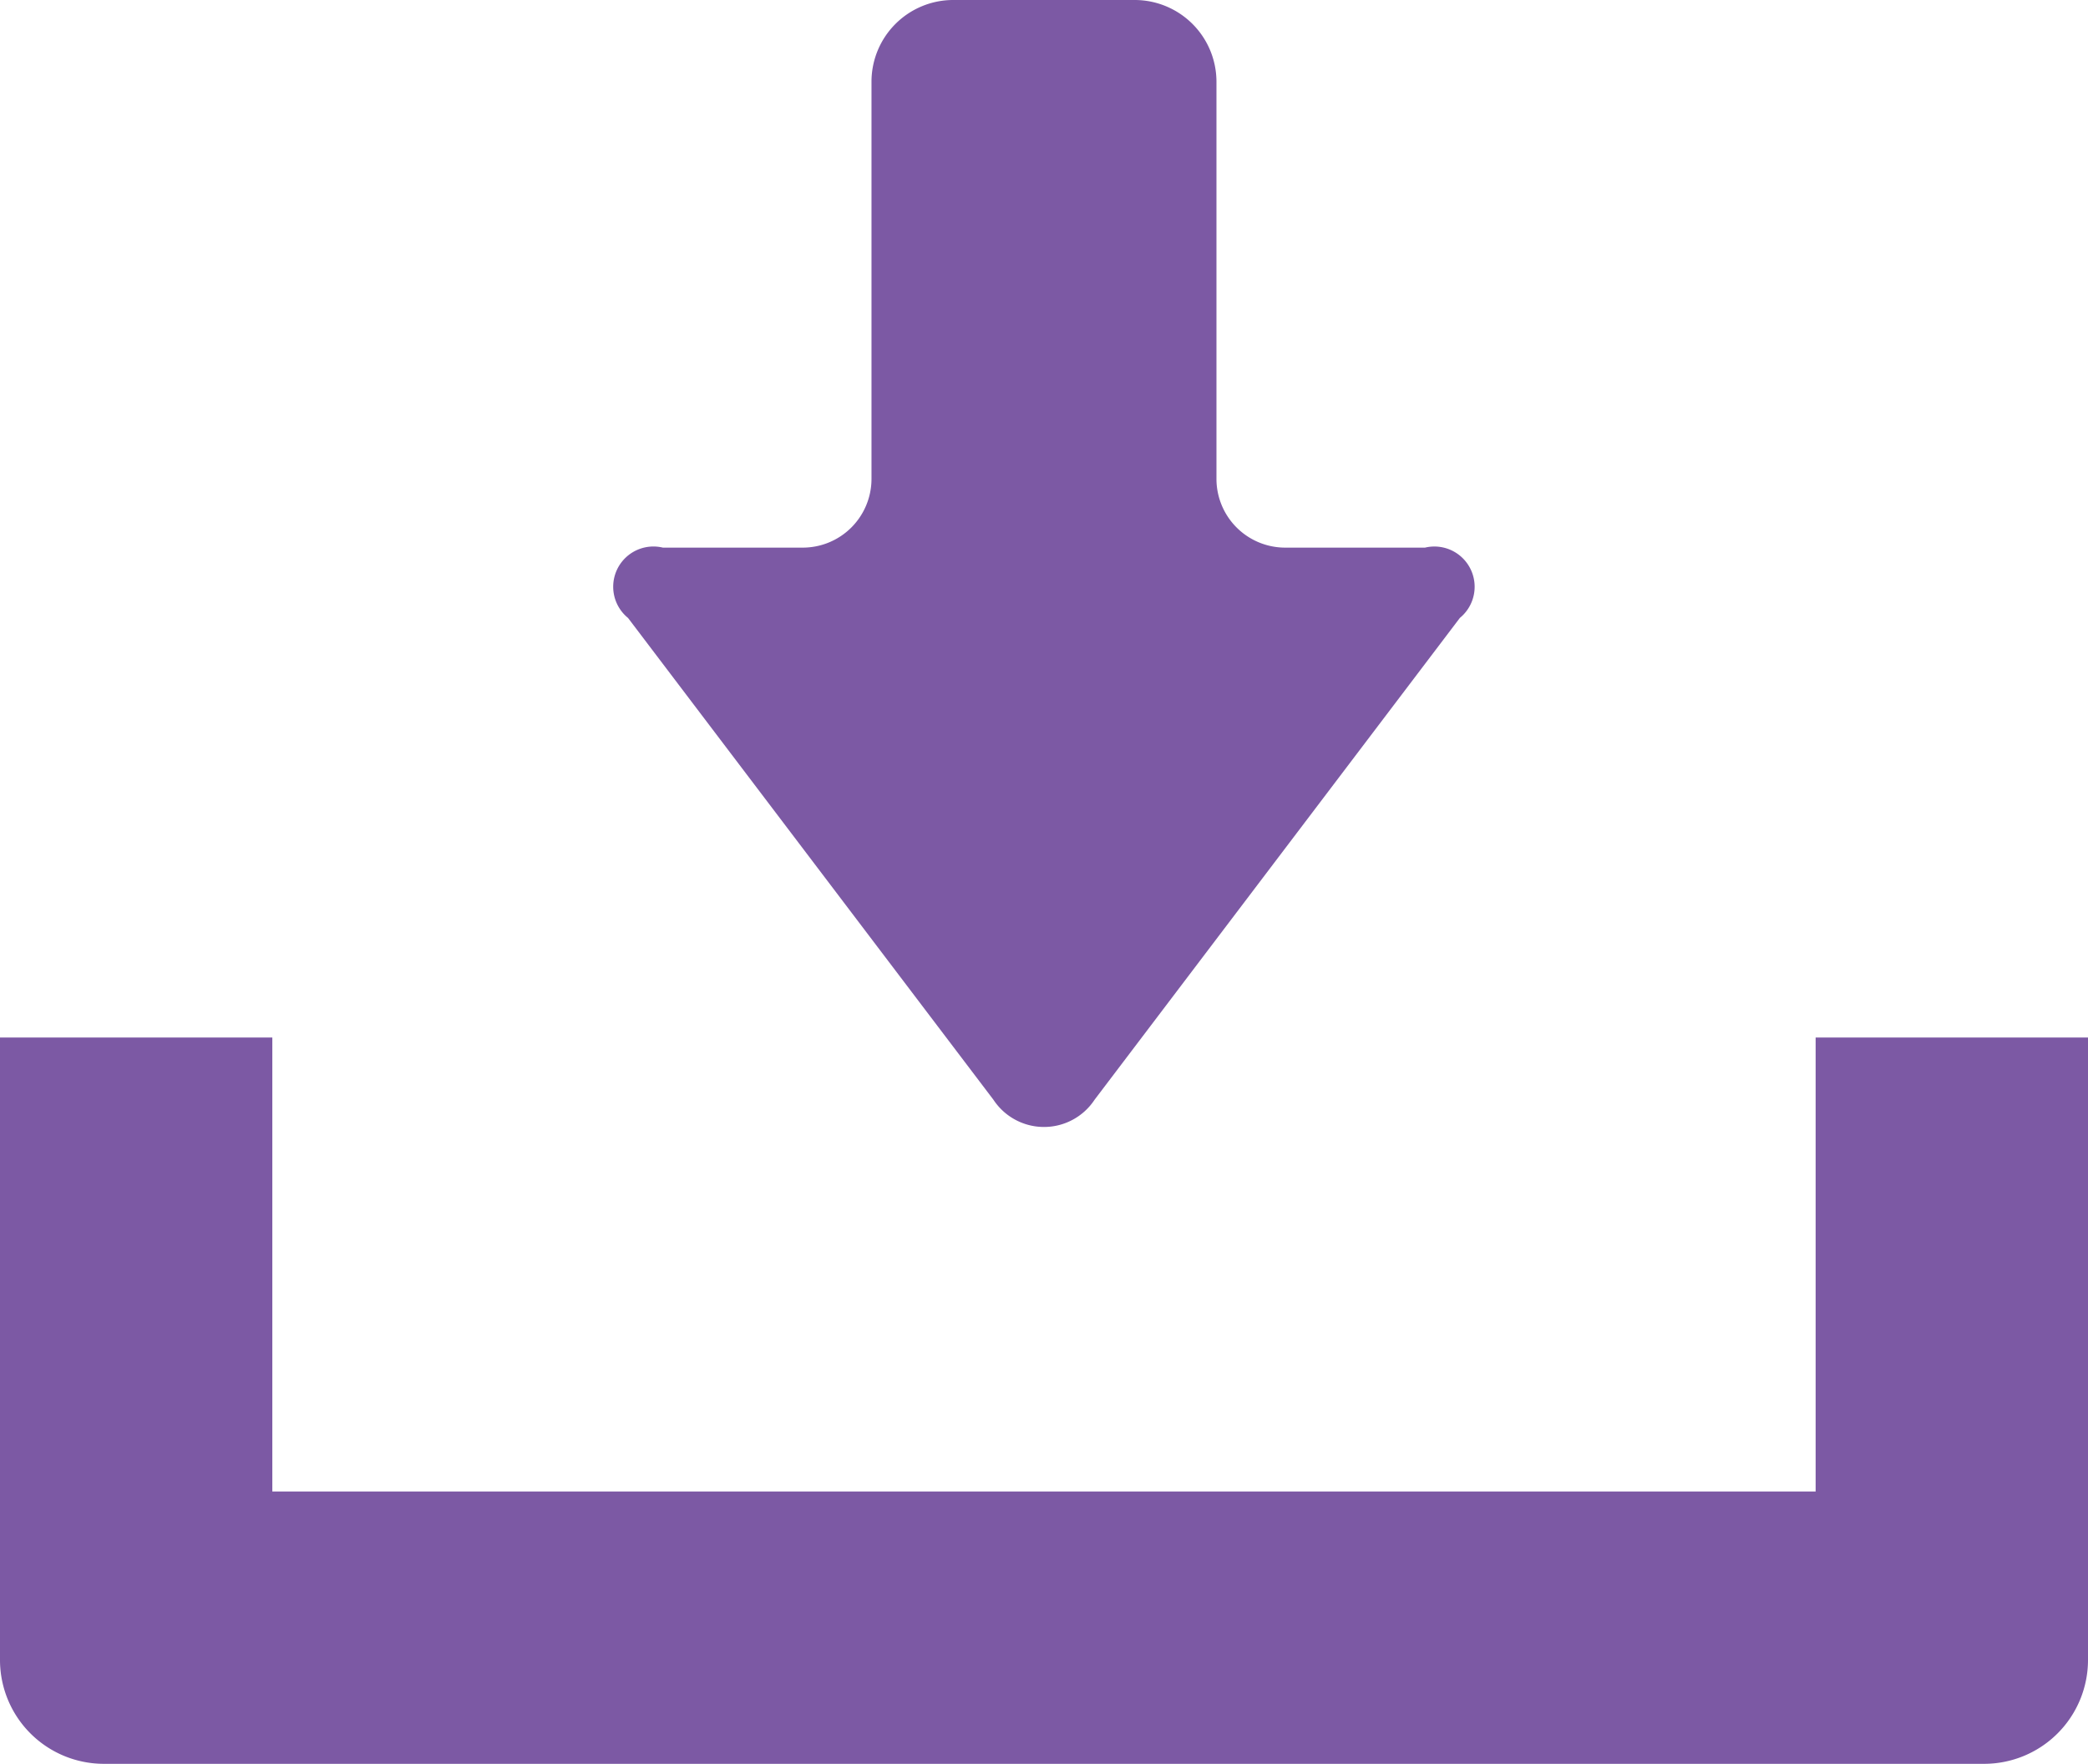
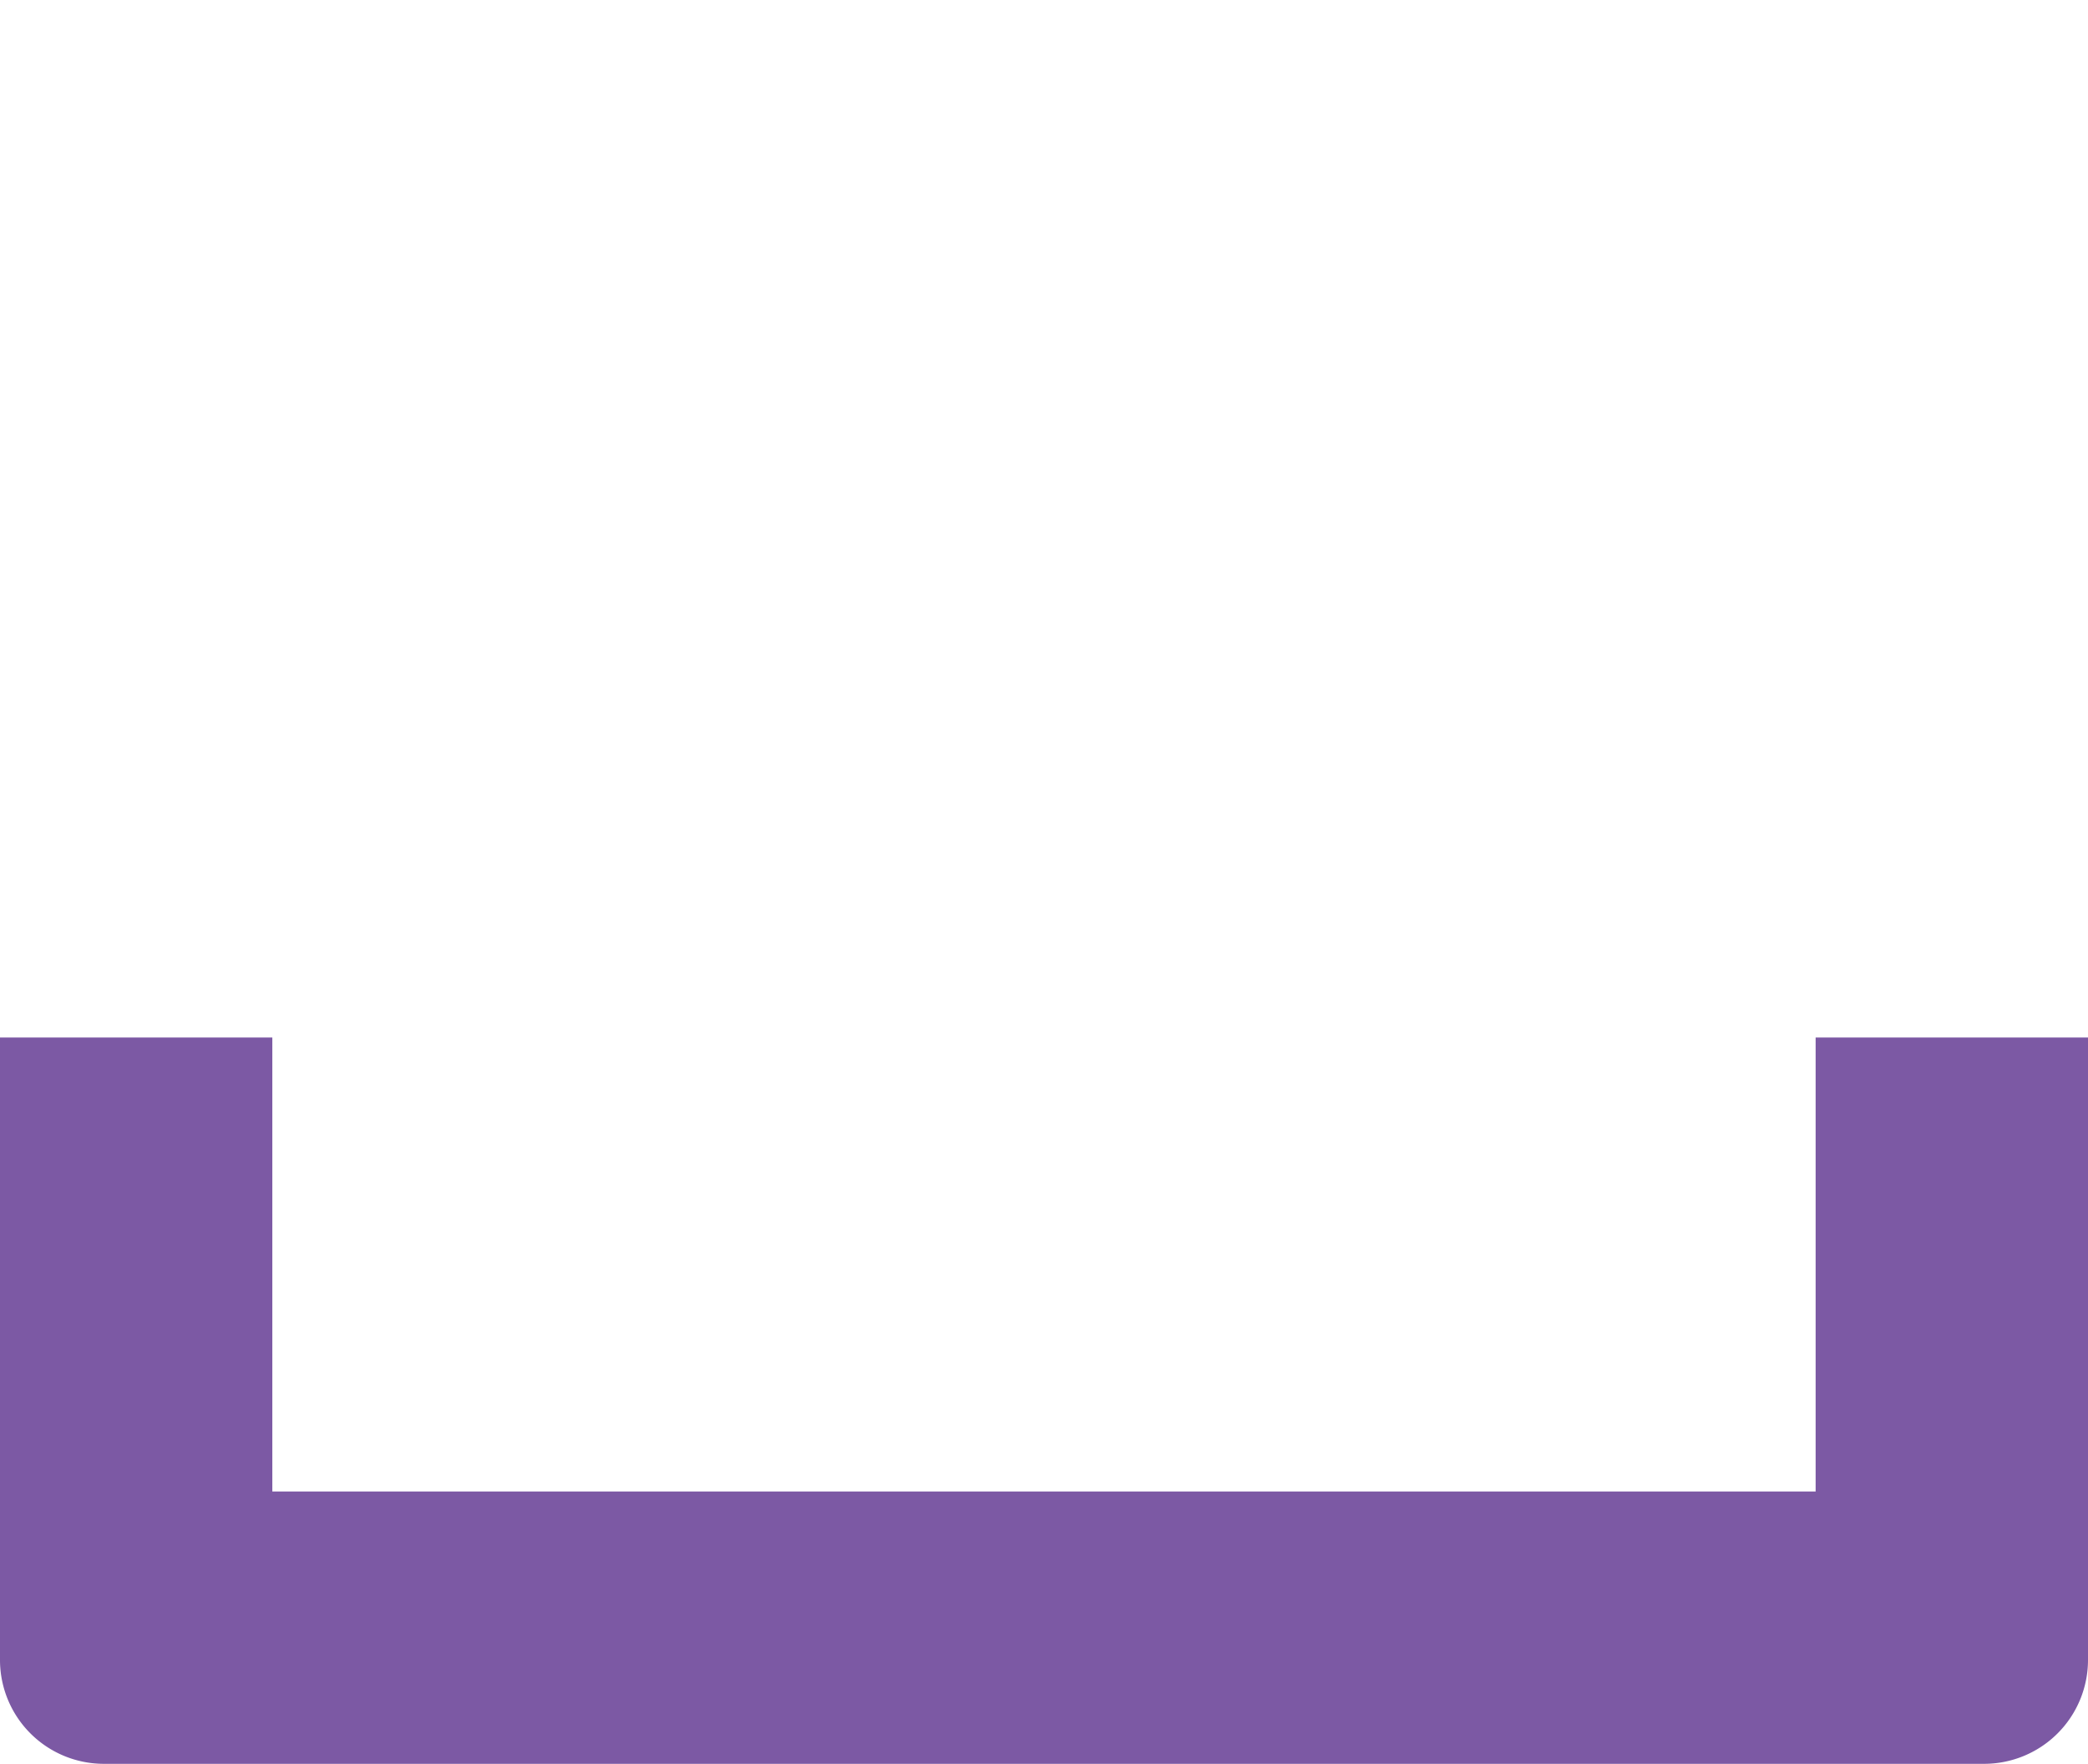
<svg xmlns="http://www.w3.org/2000/svg" width="47.944" height="40.499" viewBox="0 0 47.944 40.499">
  <g transform="translate(0 -39.75)">
-     <path d="M159.289,65a1.391,1.391,0,0,0,2.324,0L170,53.938a.924.924,0,0,0-.8-1.614h-3.212a1.579,1.579,0,0,1-1.577-1.577V41.625a1.878,1.878,0,0,0-1.875-1.875h-4.171a1.877,1.877,0,0,0-1.875,1.875v9.122a1.579,1.579,0,0,1-1.577,1.577H151.7a.924.924,0,0,0-.8,1.615Z" transform="translate(-136.479)" fill="#7c59a4" />
    <path d="M41.69,294.16v10.423H6.253V294.16H0v14.294a2.385,2.385,0,0,0,2.382,2.382H45.562a2.385,2.385,0,0,0,2.382-2.382V294.16Z" transform="translate(0 -230.587)" fill="#7c59a4" />
  </g>
</svg>